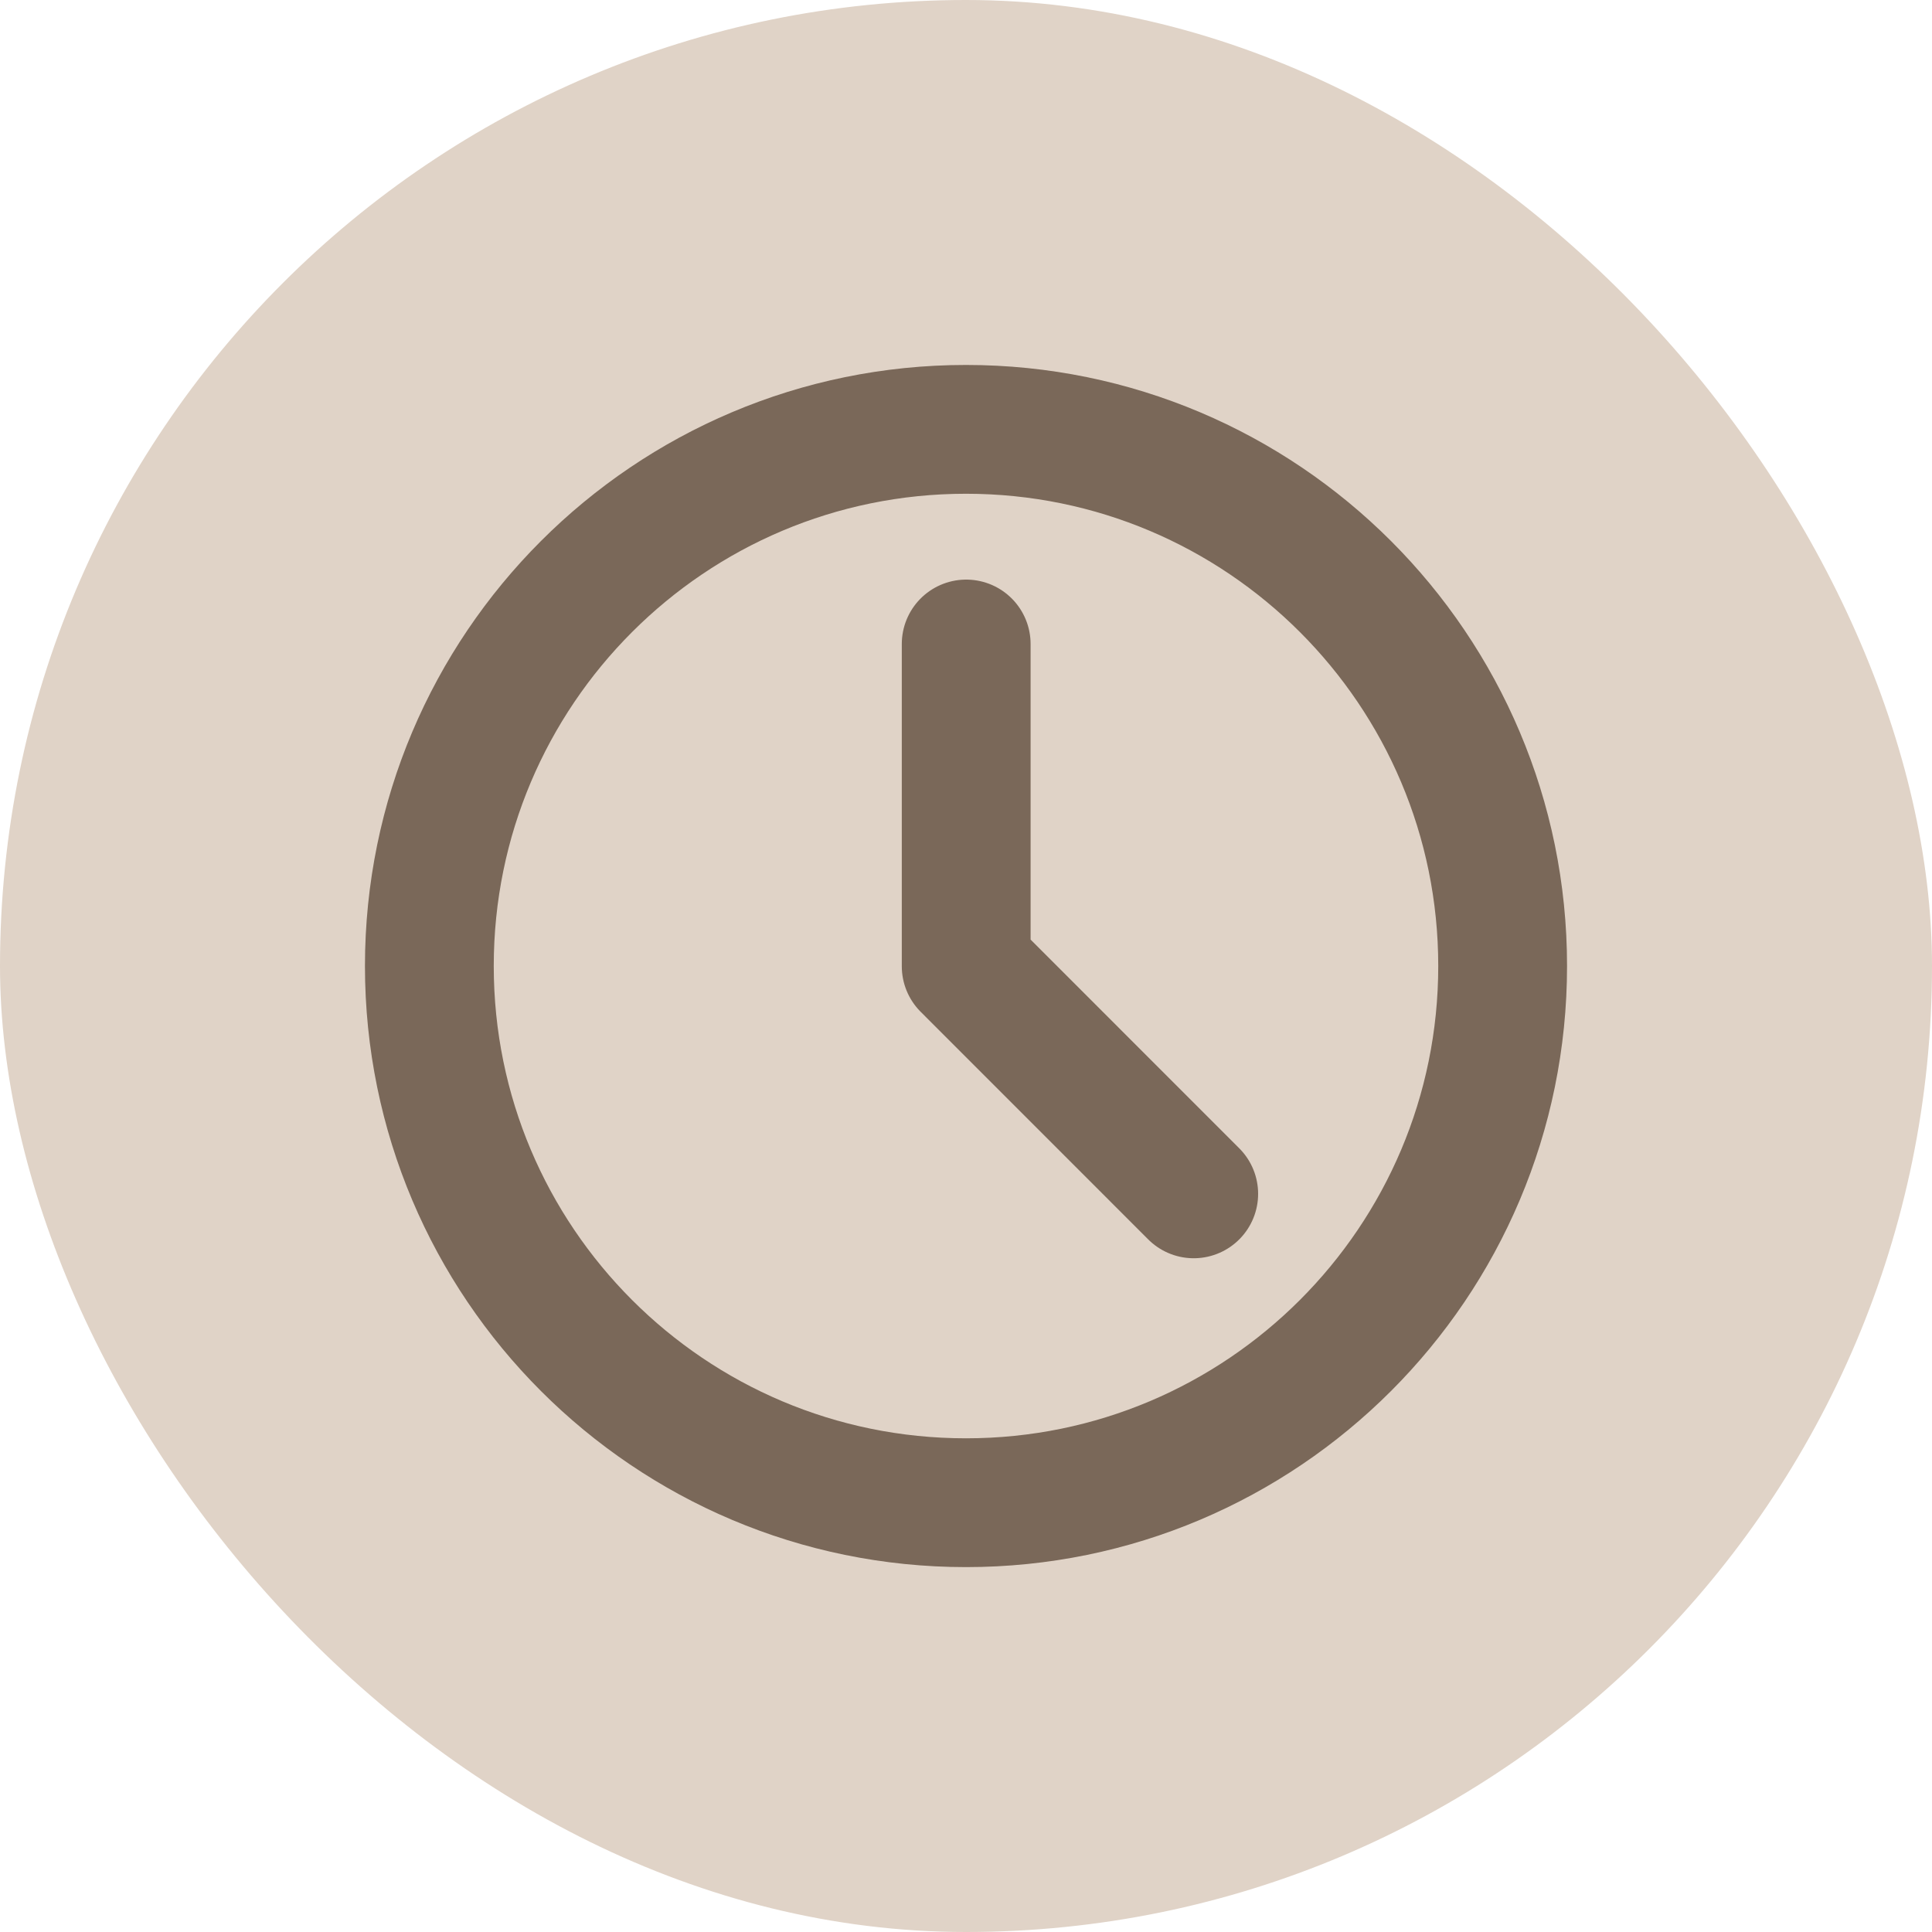
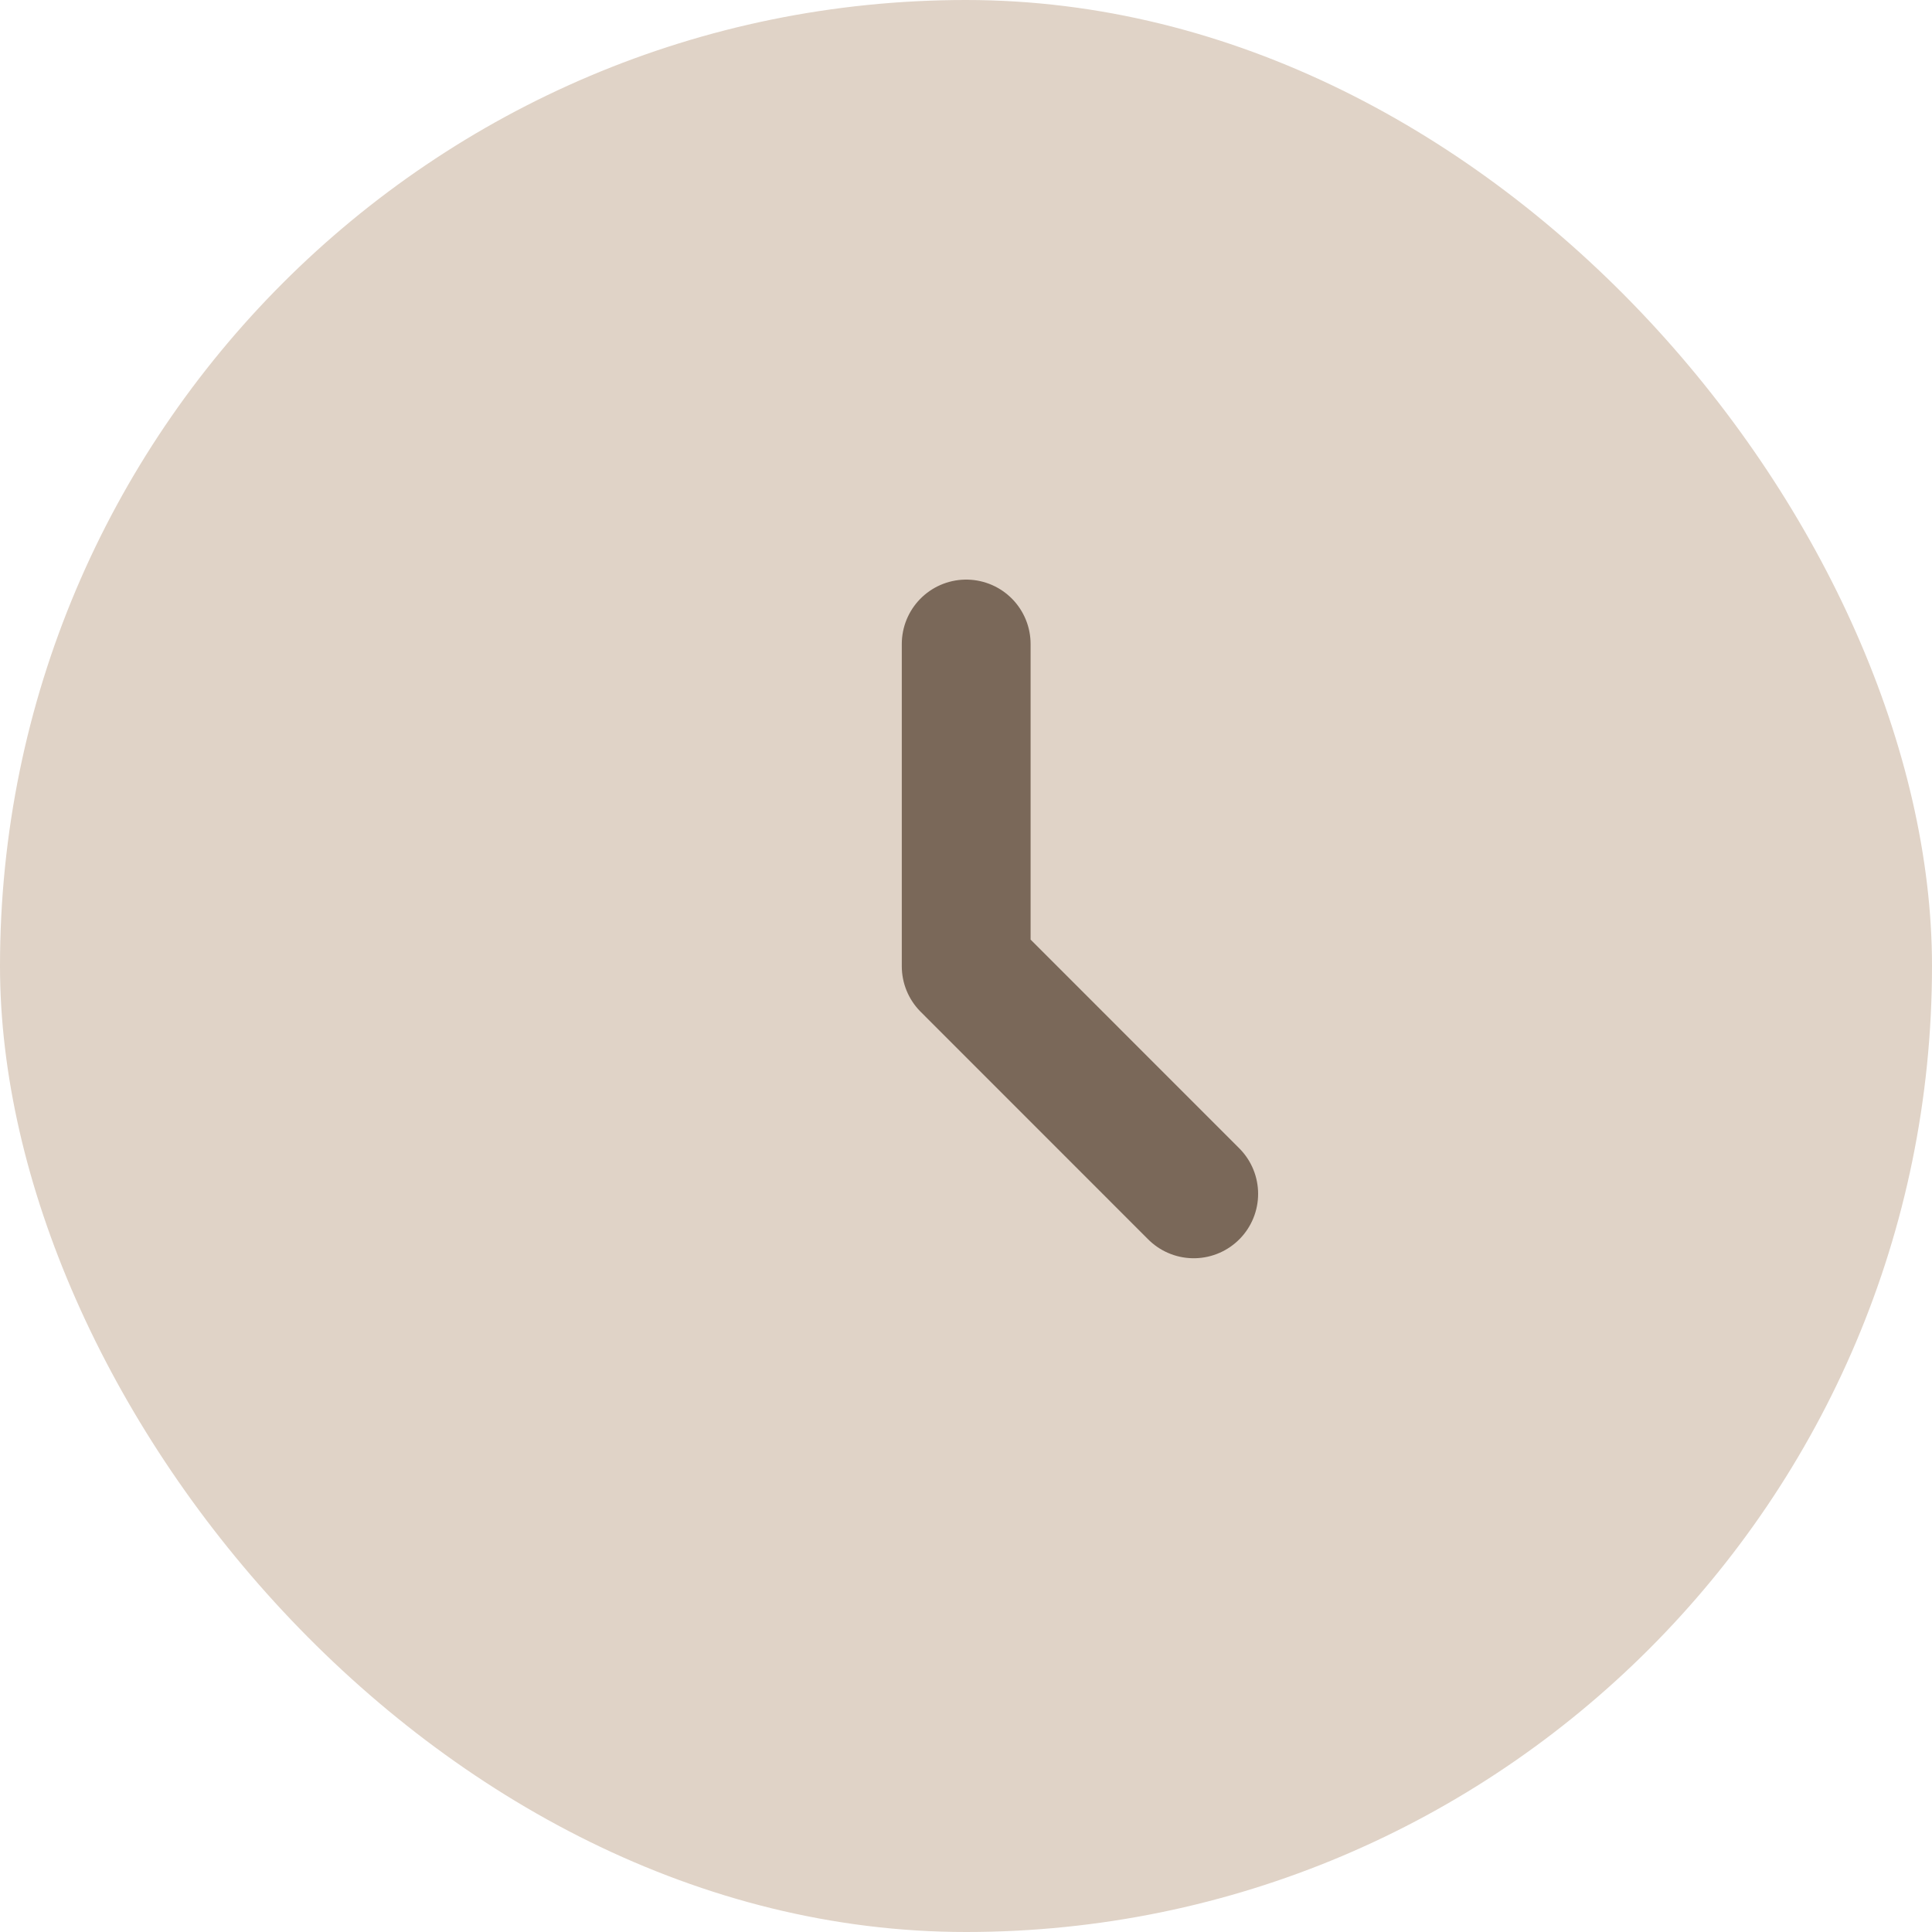
<svg xmlns="http://www.w3.org/2000/svg" width="30" height="30" viewBox="0 0 30 30" fill="none">
  <rect width="30" height="30" rx="15" fill="#E0D3C7" />
  <g clip-path="url(#clip0_154_692)">
-     <path d="M15 23.334C19.602 23.334 23.333 19.603 23.333 15C23.333 10.398 19.602 6.667 15 6.667C10.397 6.667 6.667 10.398 6.667 15C6.667 19.603 10.397 23.334 15 23.334Z" stroke="#7A6859" stroke-width="2" stroke-linejoin="round" />
    <path d="M15.003 10V15.004L18.536 18.538" stroke="#7A6859" stroke-width="2" stroke-linecap="round" stroke-linejoin="round" />
  </g>
  <defs>
    <clipPath id="clip0_154_692">
      <rect width="20" height="20" fill="white" transform="translate(5 5)" />
    </clipPath>
  </defs>
</svg>